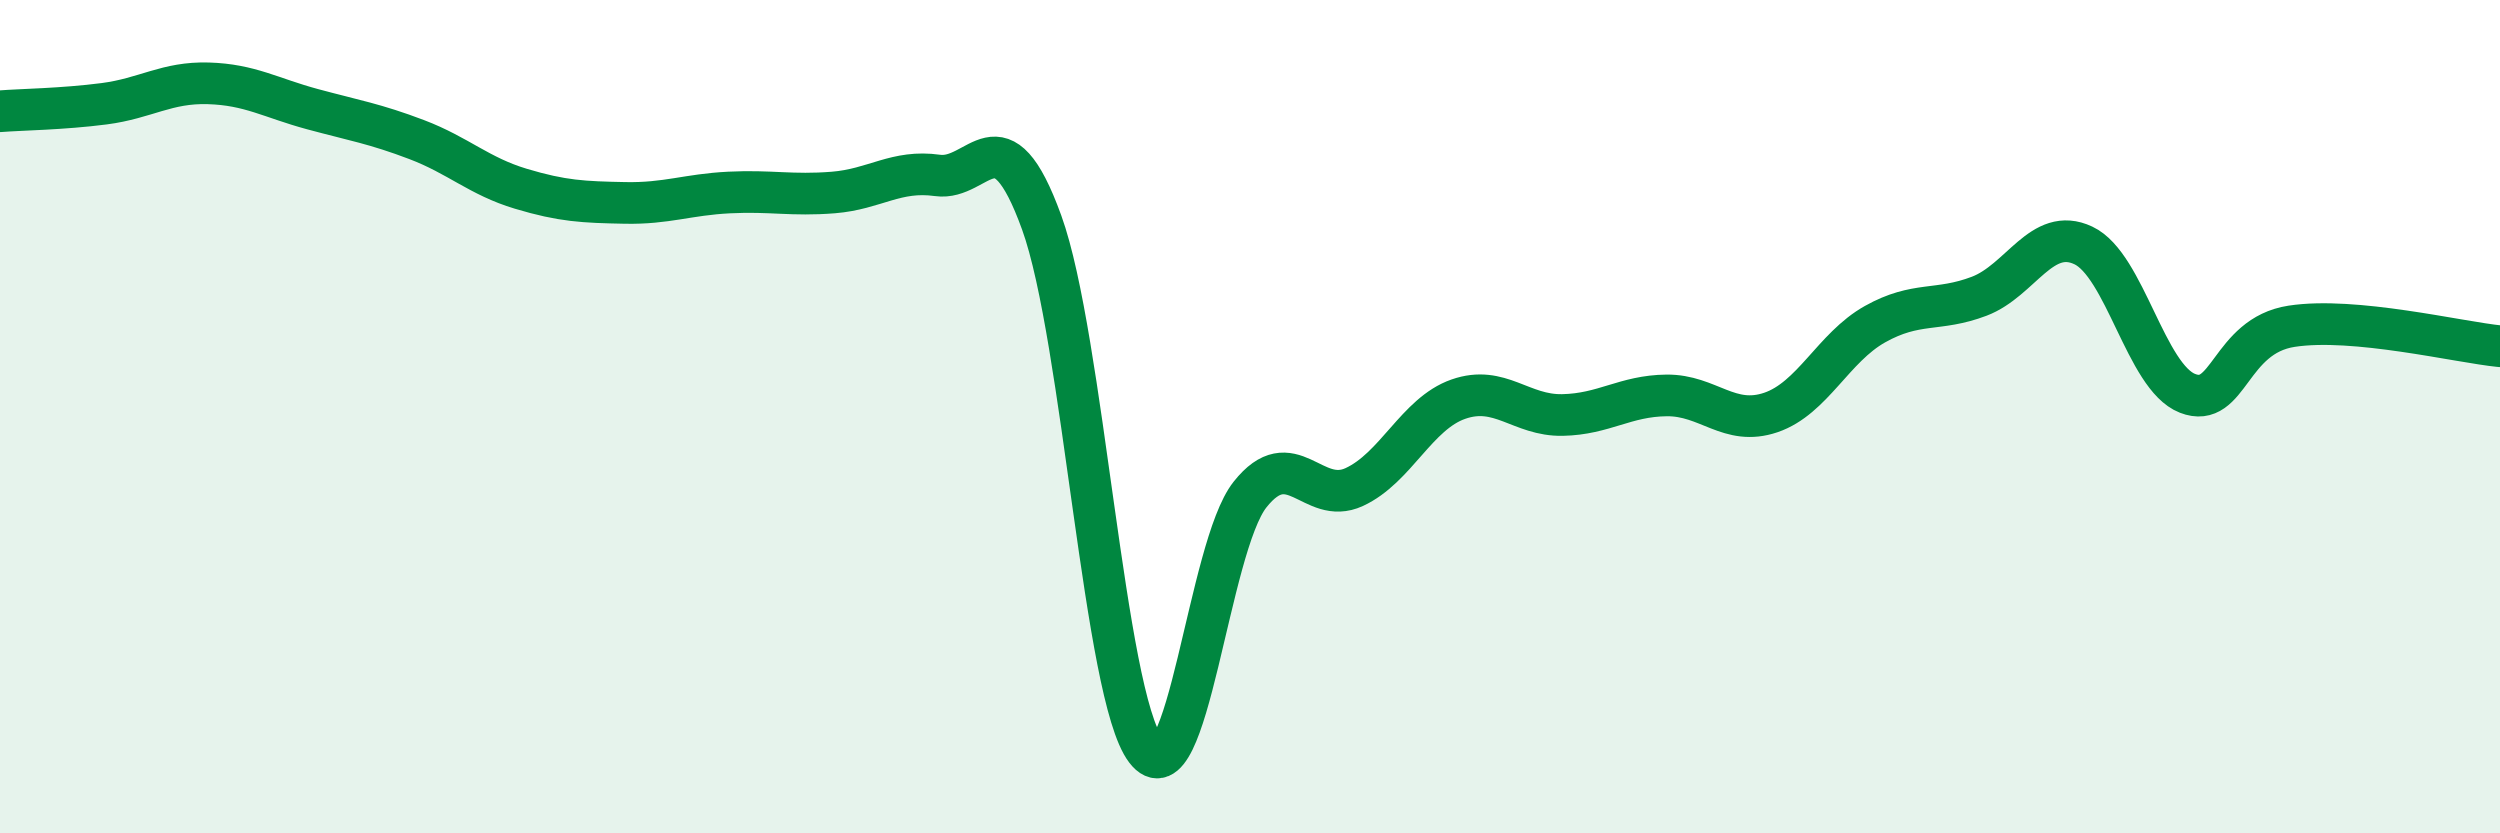
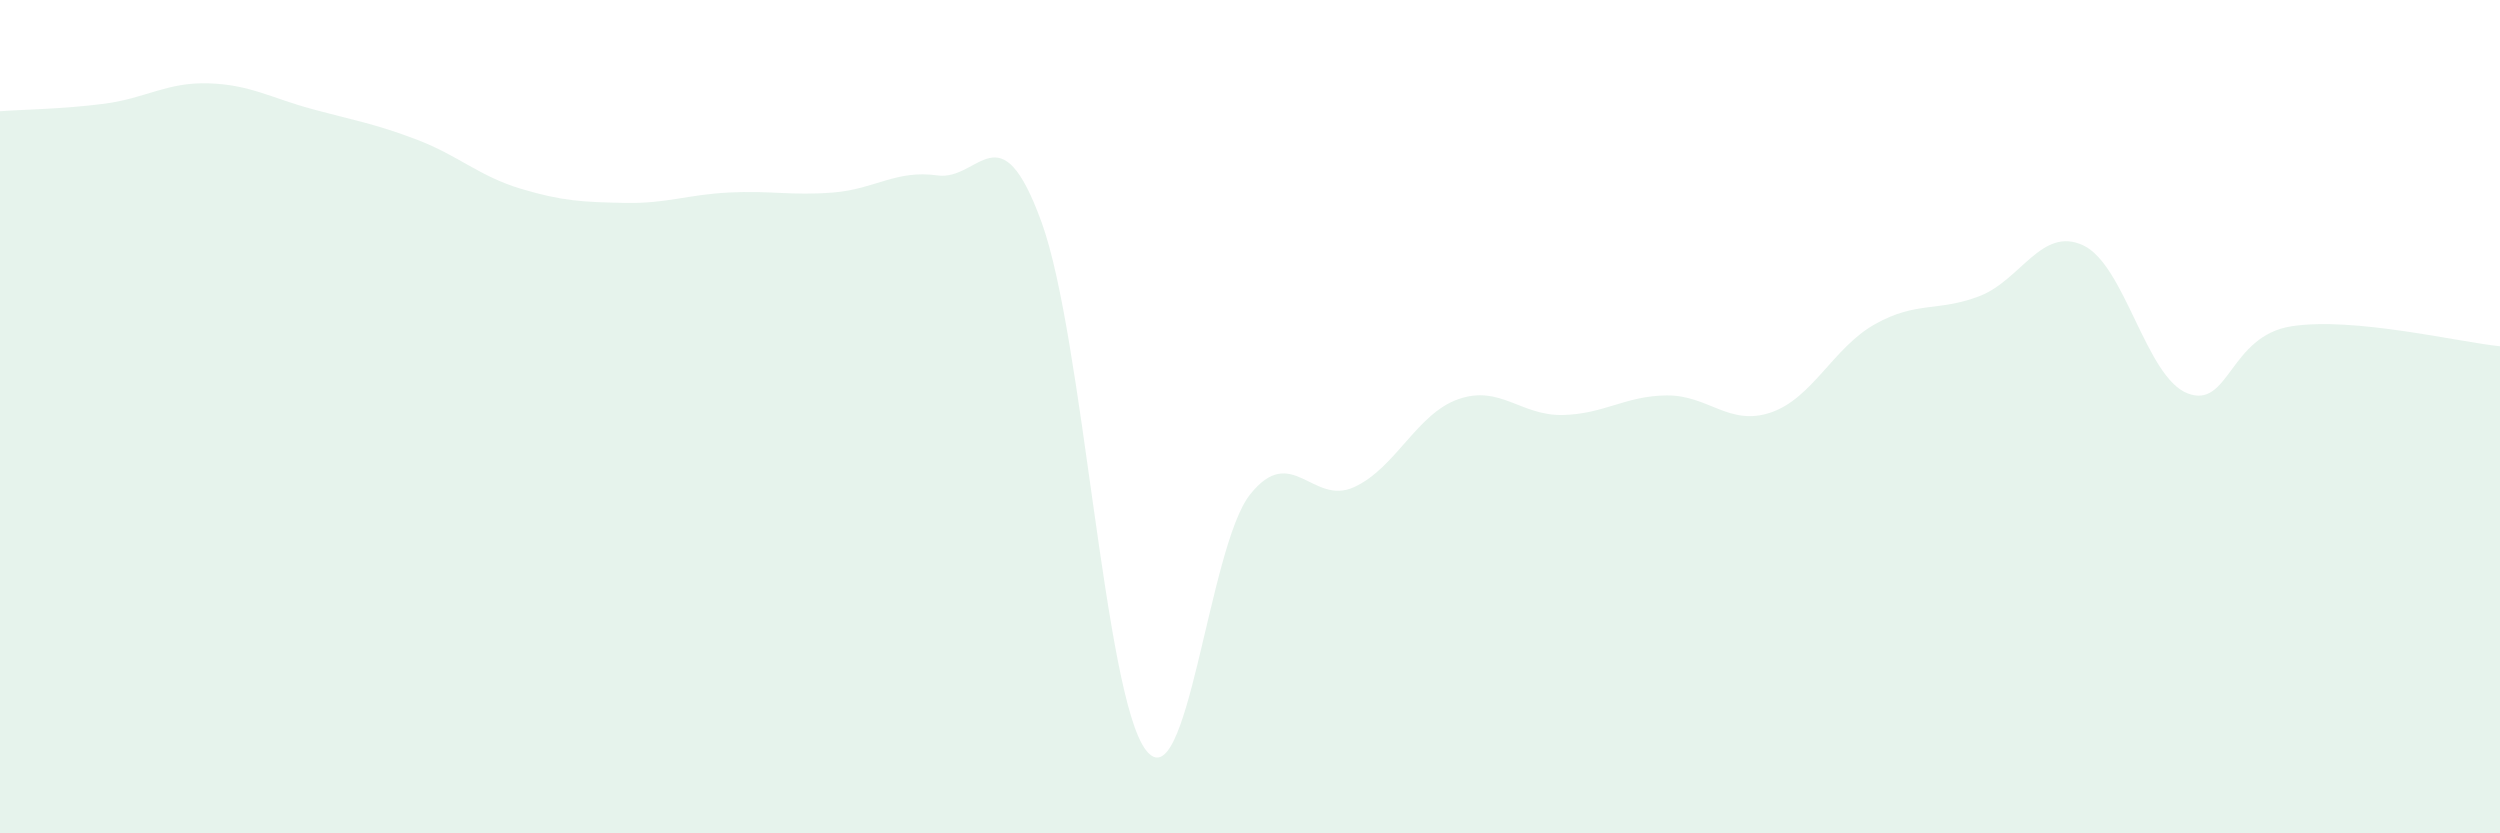
<svg xmlns="http://www.w3.org/2000/svg" width="60" height="20" viewBox="0 0 60 20">
  <path d="M 0,2.67 C 0.5,2.63 1.5,2.62 2.5,2.49 C 3.5,2.36 4,1.97 5,2 C 6,2.03 6.5,2.35 7.5,2.62 C 8.5,2.89 9,2.97 10,3.35 C 11,3.73 11.5,4.23 12.5,4.53 C 13.5,4.83 14,4.85 15,4.87 C 16,4.89 16.5,4.67 17.5,4.62 C 18.5,4.57 19,4.7 20,4.62 C 21,4.54 21.5,4.07 22.5,4.21 C 23.5,4.35 24,2.58 25,5.34 C 26,8.1 26.5,16.69 27.5,18 C 28.5,19.31 29,13.13 30,11.87 C 31,10.61 31.5,12.15 32.5,11.69 C 33.5,11.23 34,9.93 35,9.58 C 36,9.23 36.5,9.98 37.5,9.96 C 38.5,9.94 39,9.5 40,9.49 C 41,9.48 41.5,10.24 42.5,9.9 C 43.5,9.56 44,8.34 45,7.78 C 46,7.22 46.5,7.49 47.5,7.11 C 48.5,6.73 49,5.42 50,5.89 C 51,6.36 51.5,9.05 52.5,9.44 C 53.5,9.83 53.5,8.06 55,7.83 C 56.5,7.6 59,8.21 60,8.31L60 20L0 20Z" fill="#008740" opacity="0.1" stroke-linecap="round" stroke-linejoin="round" />
-   <path d="M 0,2.67 C 0.5,2.63 1.5,2.62 2.5,2.49 C 3.5,2.36 4,1.97 5,2 C 6,2.03 6.5,2.35 7.5,2.62 C 8.5,2.89 9,2.97 10,3.35 C 11,3.73 11.5,4.23 12.5,4.53 C 13.5,4.83 14,4.85 15,4.87 C 16,4.89 16.5,4.67 17.5,4.62 C 18.5,4.57 19,4.7 20,4.62 C 21,4.54 21.5,4.07 22.5,4.21 C 23.5,4.35 24,2.58 25,5.34 C 26,8.1 26.5,16.69 27.5,18 C 28.5,19.31 29,13.13 30,11.87 C 31,10.61 31.5,12.15 32.5,11.69 C 33.5,11.23 34,9.93 35,9.58 C 36,9.23 36.5,9.98 37.5,9.96 C 38.5,9.94 39,9.5 40,9.49 C 41,9.48 41.5,10.24 42.5,9.9 C 43.5,9.56 44,8.34 45,7.78 C 46,7.22 46.5,7.49 47.5,7.11 C 48.5,6.73 49,5.42 50,5.89 C 51,6.36 51.5,9.05 52.5,9.44 C 53.5,9.83 53.5,8.06 55,7.83 C 56.5,7.6 59,8.21 60,8.31" stroke="#008740" stroke-width="1" fill="none" stroke-linecap="round" stroke-linejoin="round" />
</svg>